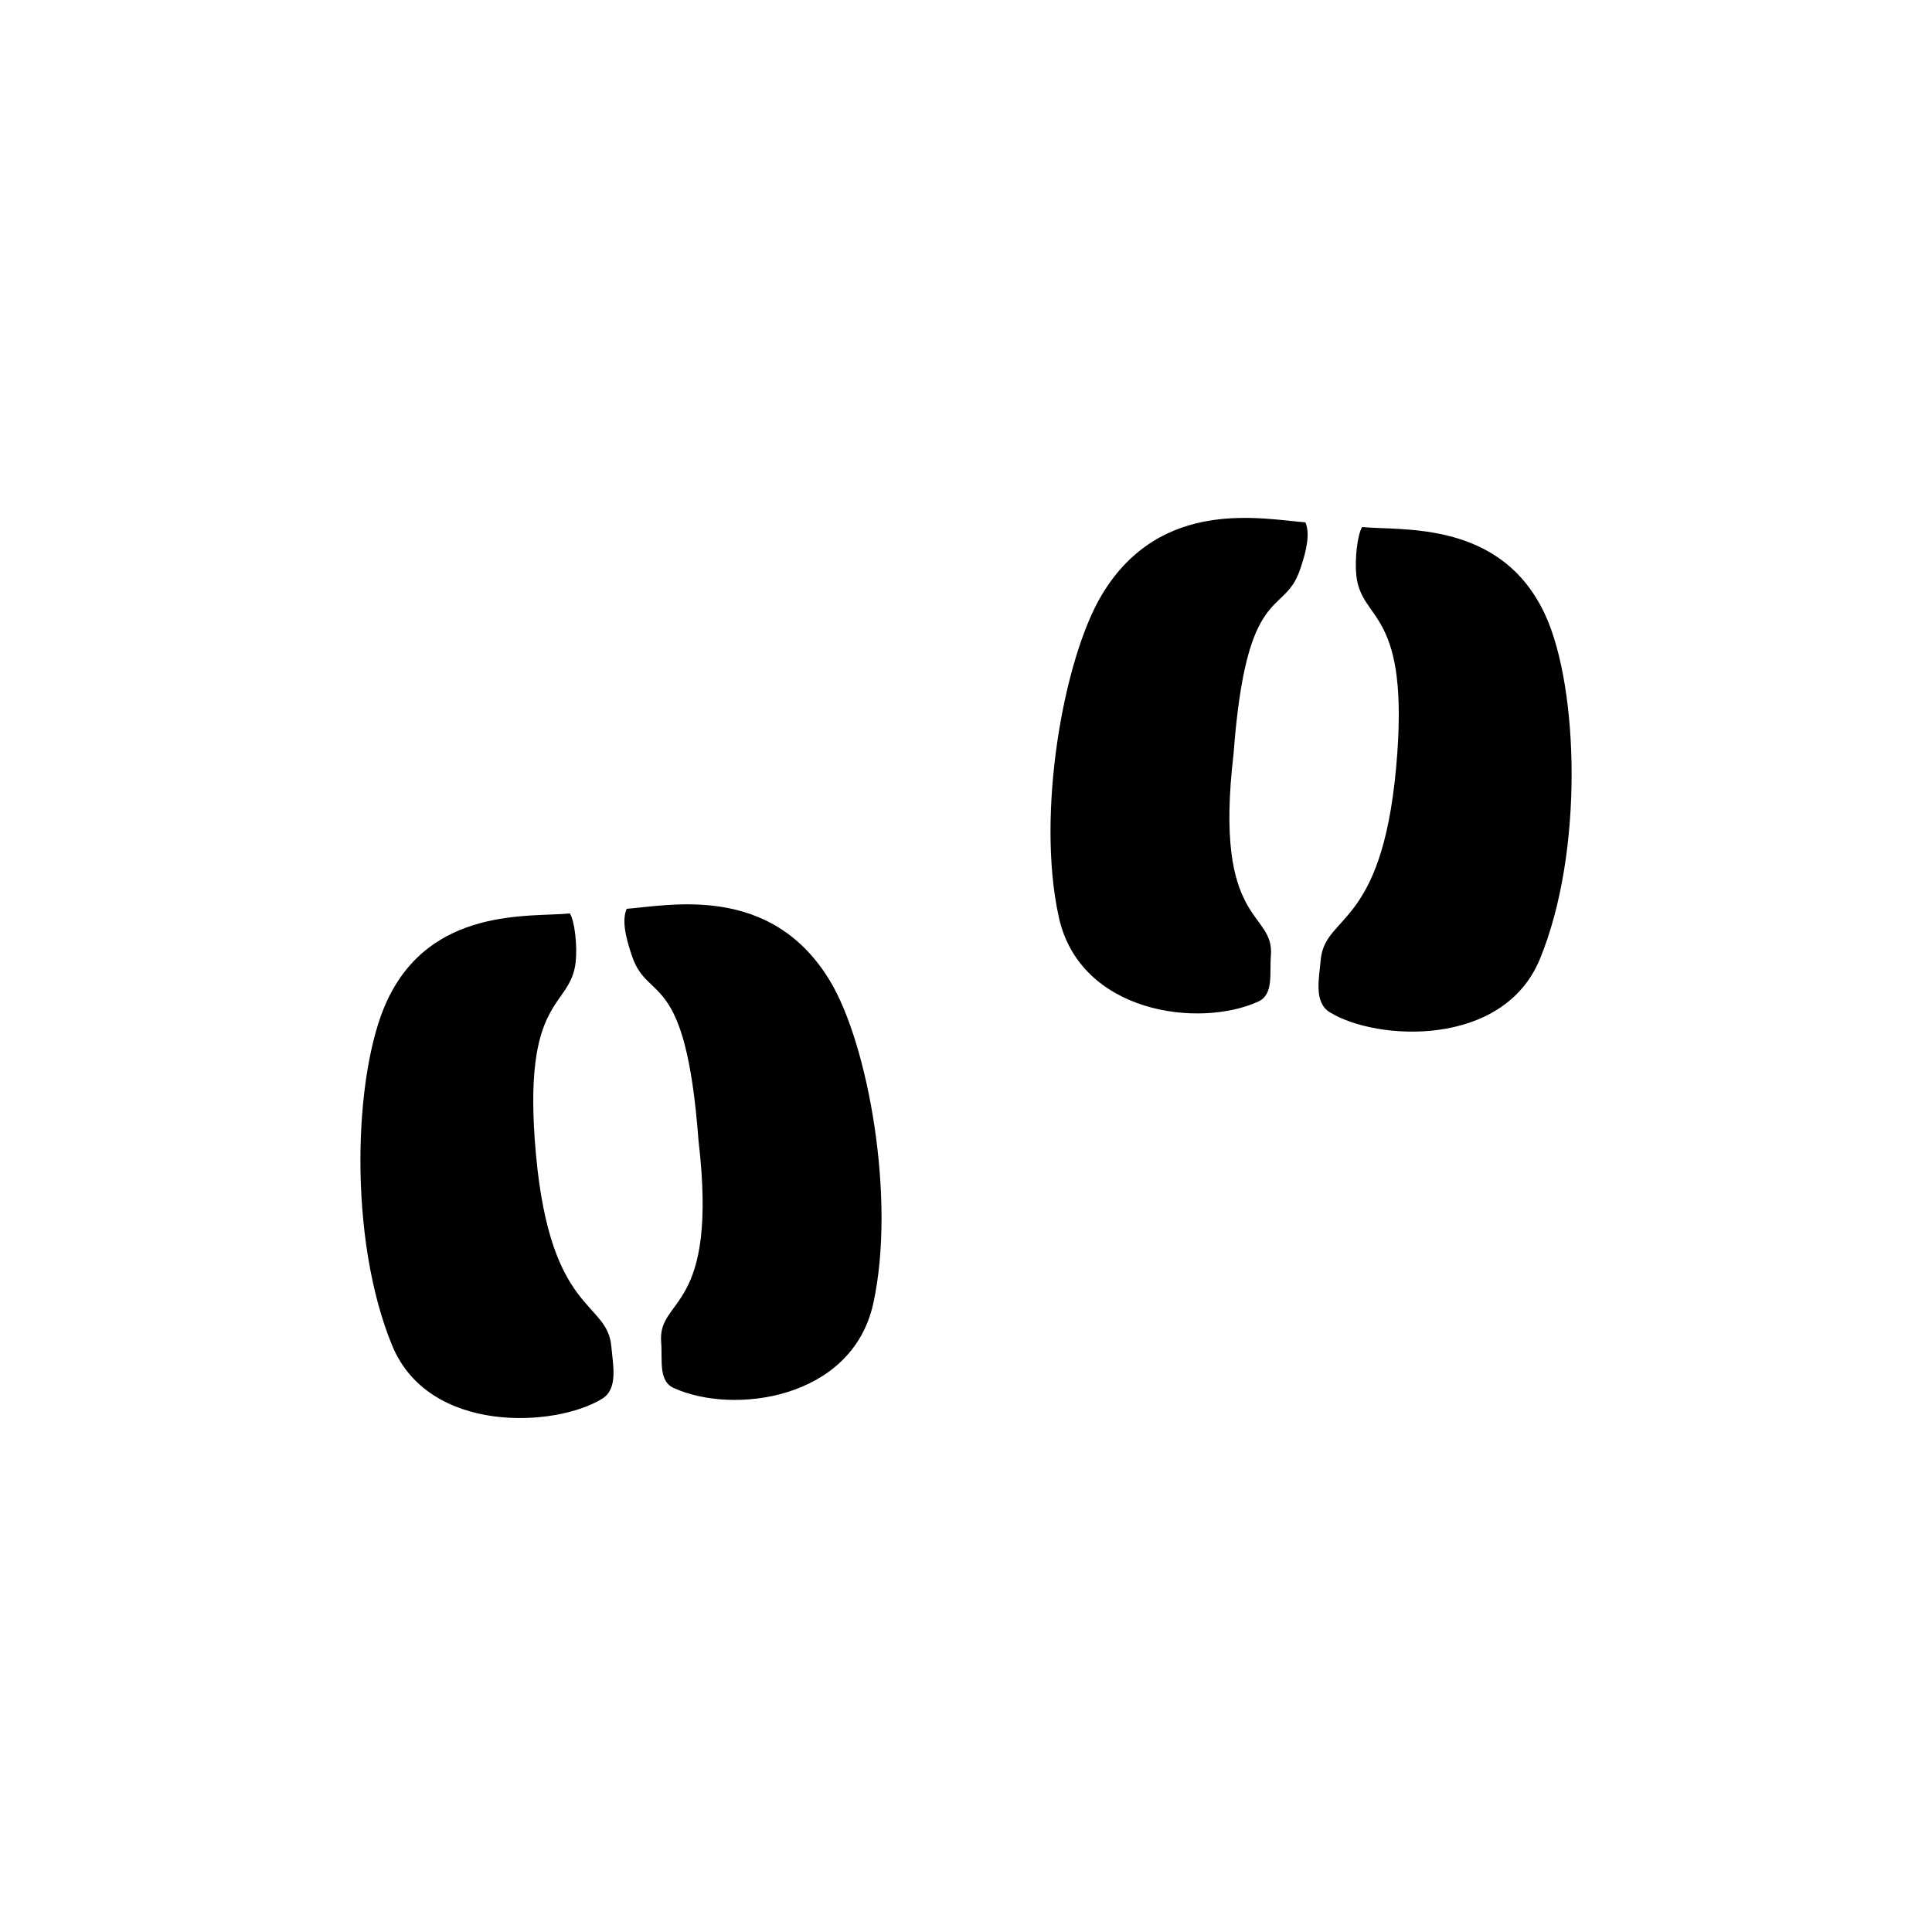
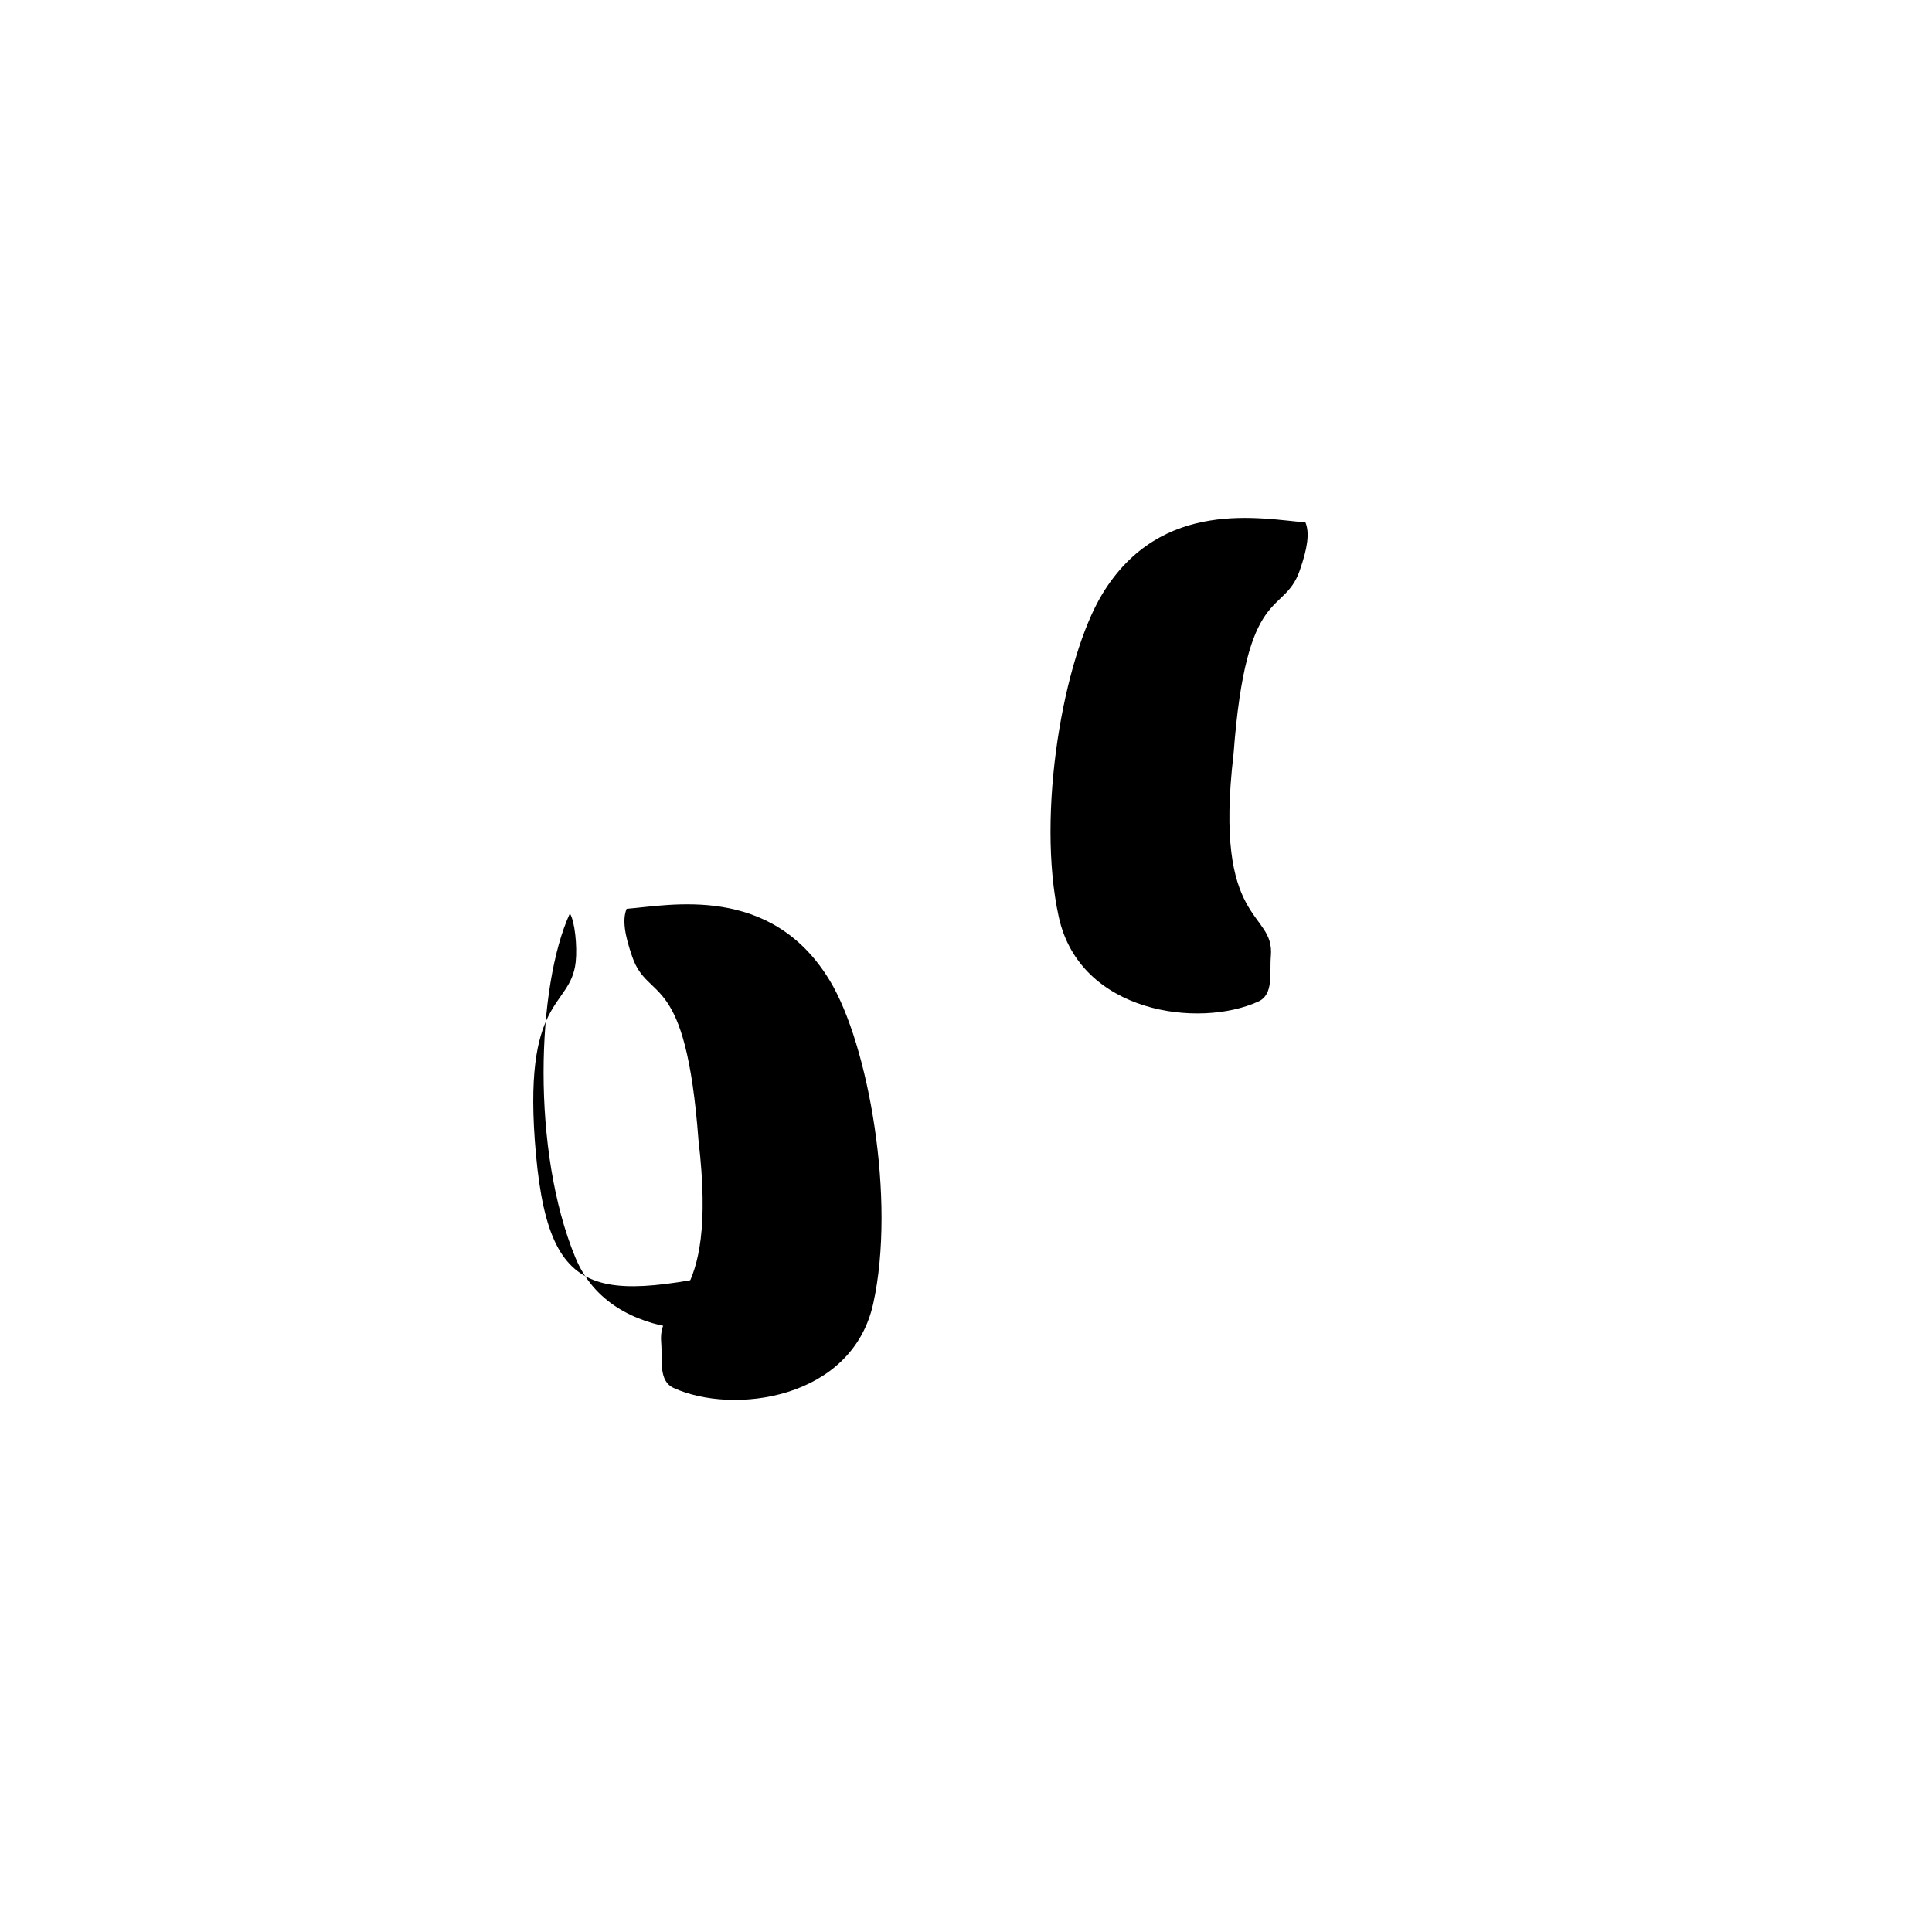
<svg xmlns="http://www.w3.org/2000/svg" version="1.1" id="Layer_1" x="0px" y="0px" width="50px" height="50px" viewBox="0 0 50 50" enable-background="new 0 0 50 50" xml:space="preserve">
  <g>
    <path d="M28.527,15.374c-1,1.65-1.718,5.678-1.125,8.362c0.548,2.486,3.629,2.883,5.162,2.184c0.405-0.184,0.288-0.728,0.326-1.181   c0.102-1.192-1.494-0.741-0.966-5.225c0.331-4.443,1.297-3.554,1.712-4.748c0.198-0.565,0.264-0.969,0.148-1.248   C32.686,13.436,30.053,12.857,28.527,15.374z" />
-     <path d="M39.993,15.919c-1.133-2.464-3.708-2.178-4.74-2.279c-0.127,0.197-0.195,0.846-0.151,1.256   c0.134,1.231,1.408,0.839,1.028,4.987c-0.381,4.148-1.843,3.77-1.95,4.96c-0.044,0.493-0.182,1.099,0.238,1.356   c1.212,0.745,4.483,0.922,5.432-1.374C40.995,22.055,40.853,17.791,39.993,15.919z" />
    <path d="M16.217,23.52c-0.116,0.278-0.05,0.682,0.148,1.248c0.416,1.193,1.381,0.304,1.712,4.748   c0.528,4.484-1.067,4.033-0.966,5.225c0.038,0.453-0.08,0.997,0.326,1.181c1.532,0.699,4.613,0.302,5.162-2.184   c0.593-2.685-0.124-6.712-1.125-8.362C19.948,22.857,17.315,23.436,16.217,23.52z" />
-     <path d="M13.871,29.883c-0.38-4.148,0.894-3.755,1.028-4.987c0.044-0.41-0.024-1.059-0.151-1.256   c-1.031,0.102-3.606-0.185-4.74,2.279c-0.86,1.872-1.002,6.136,0.143,8.907c0.949,2.295,4.22,2.119,5.432,1.374   c0.419-0.257,0.282-0.864,0.238-1.356C15.714,33.652,14.252,34.031,13.871,29.883z" />
+     <path d="M13.871,29.883c-0.38-4.148,0.894-3.755,1.028-4.987c0.044-0.41-0.024-1.059-0.151-1.256   c-0.86,1.872-1.002,6.136,0.143,8.907c0.949,2.295,4.22,2.119,5.432,1.374   c0.419-0.257,0.282-0.864,0.238-1.356C15.714,33.652,14.252,34.031,13.871,29.883z" />
  </g>
  <g id="Favorite">
</g>
</svg>